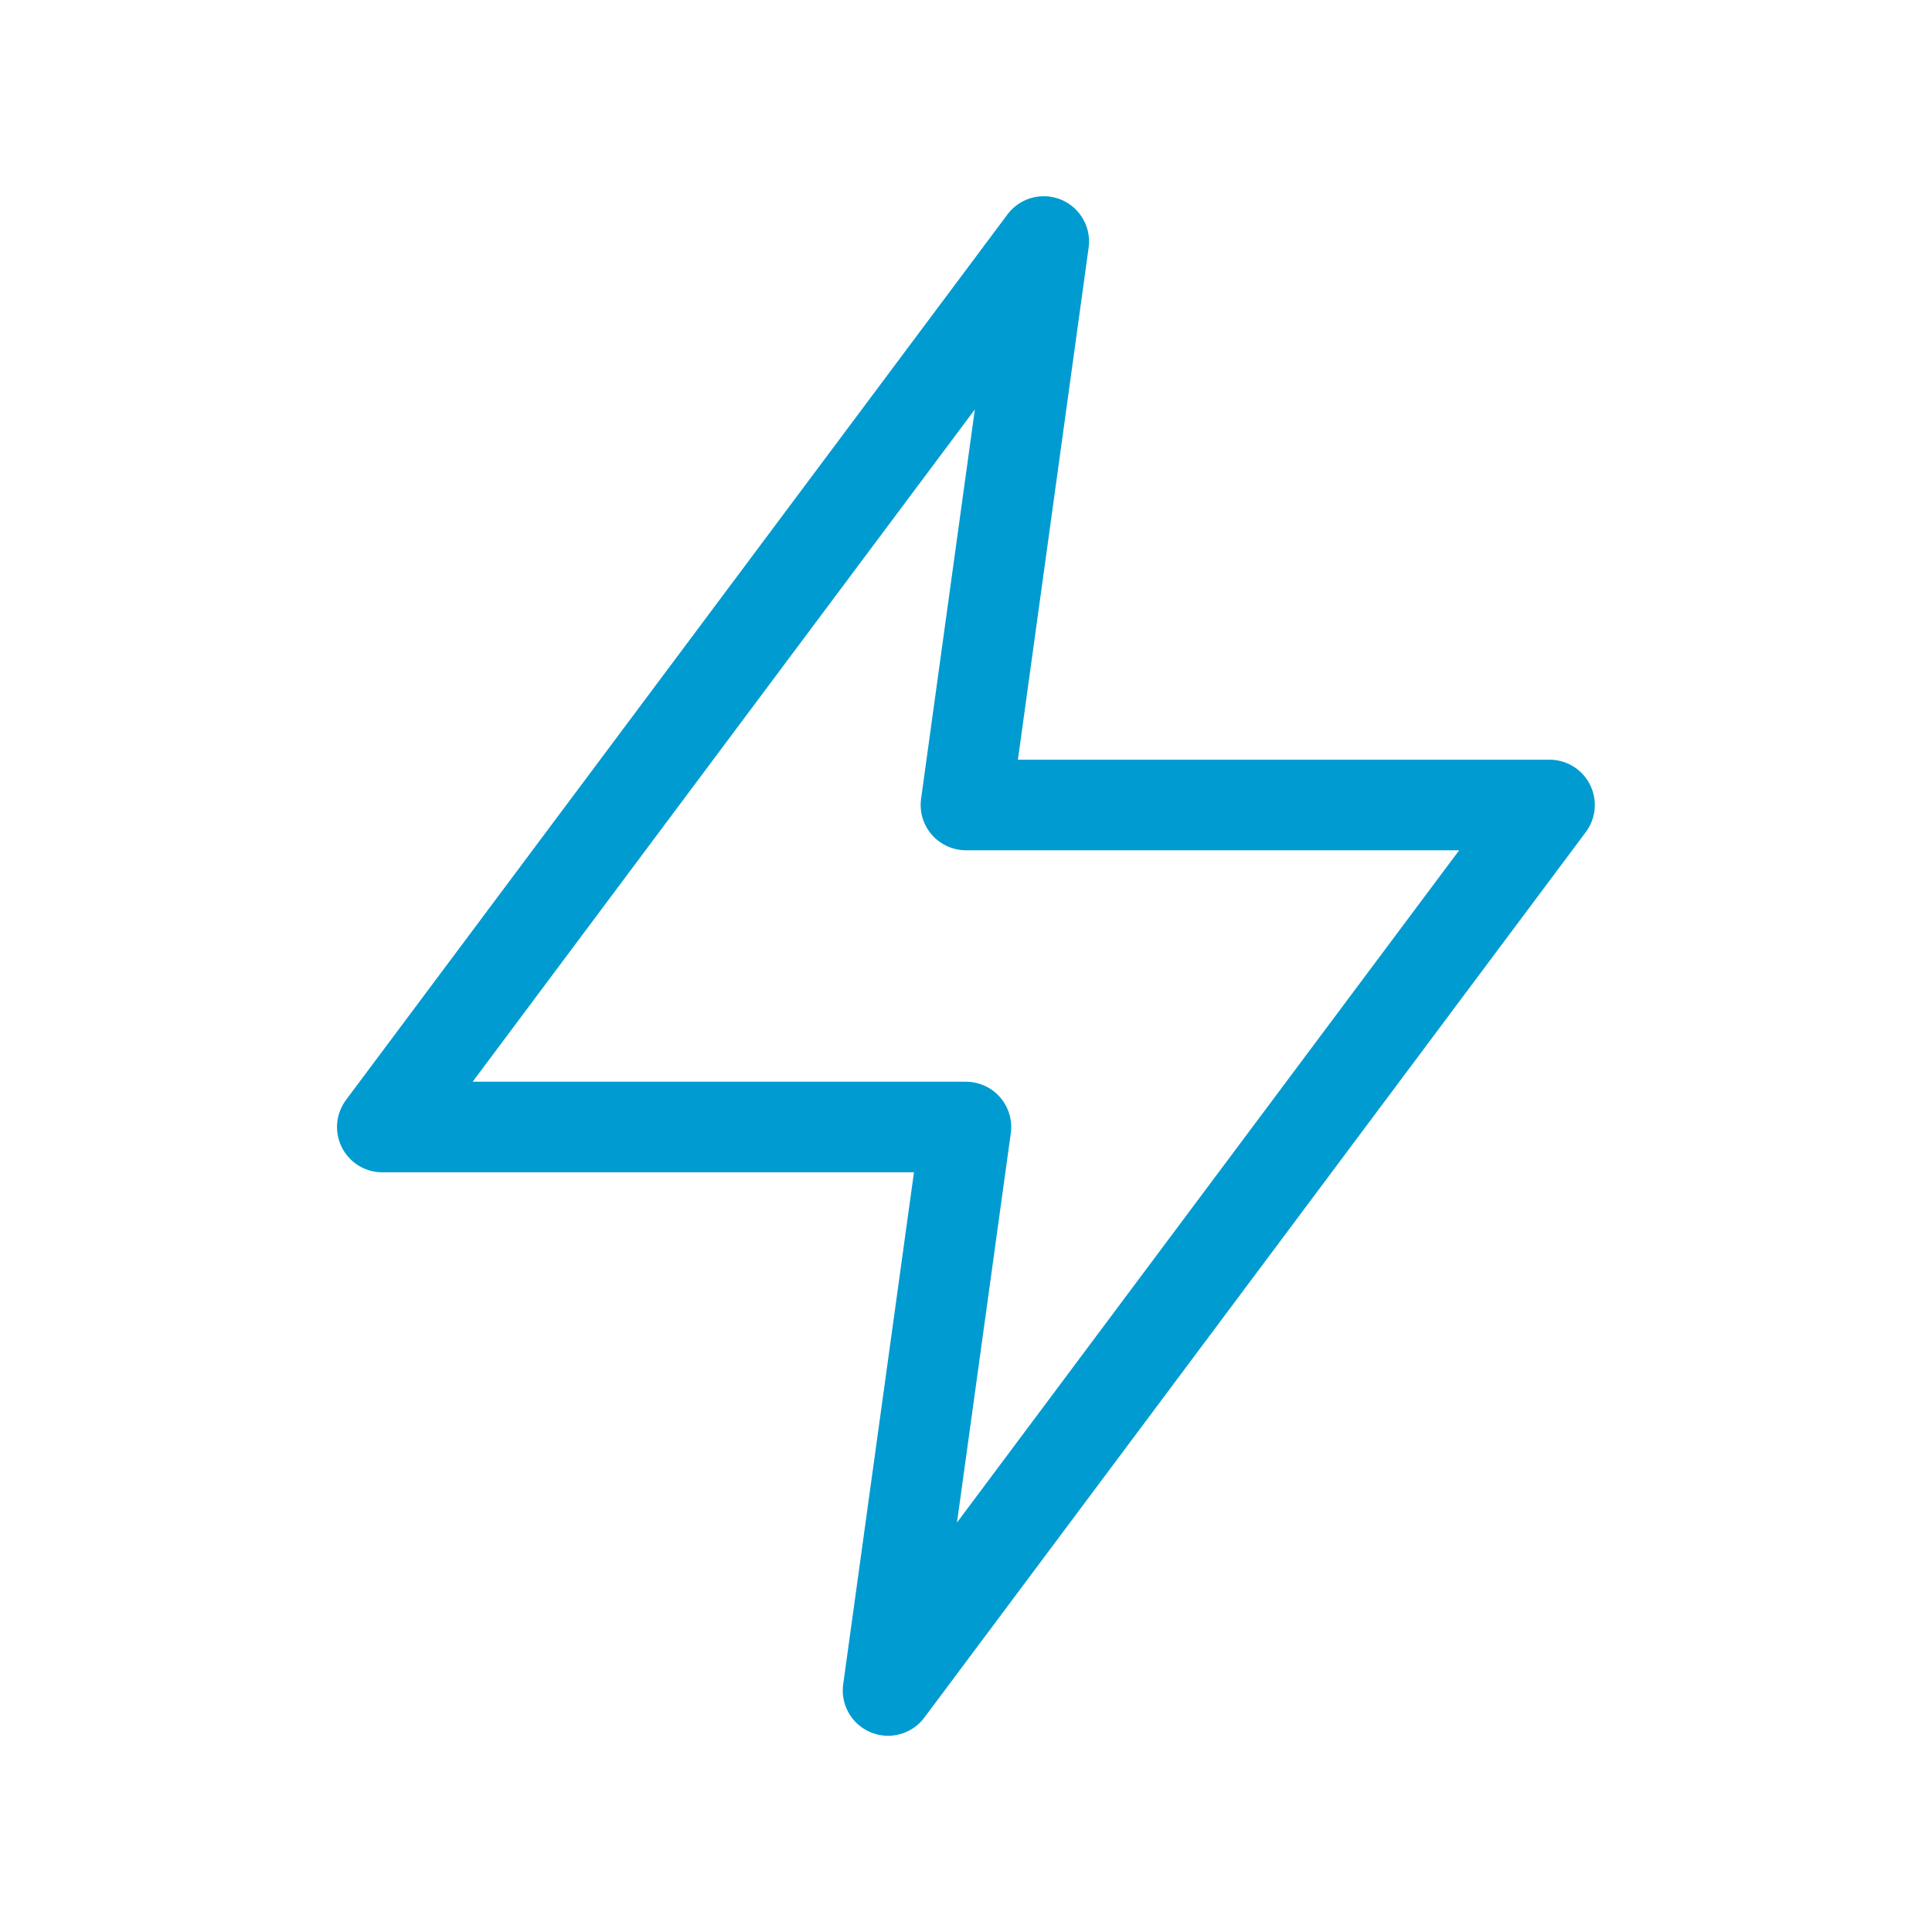
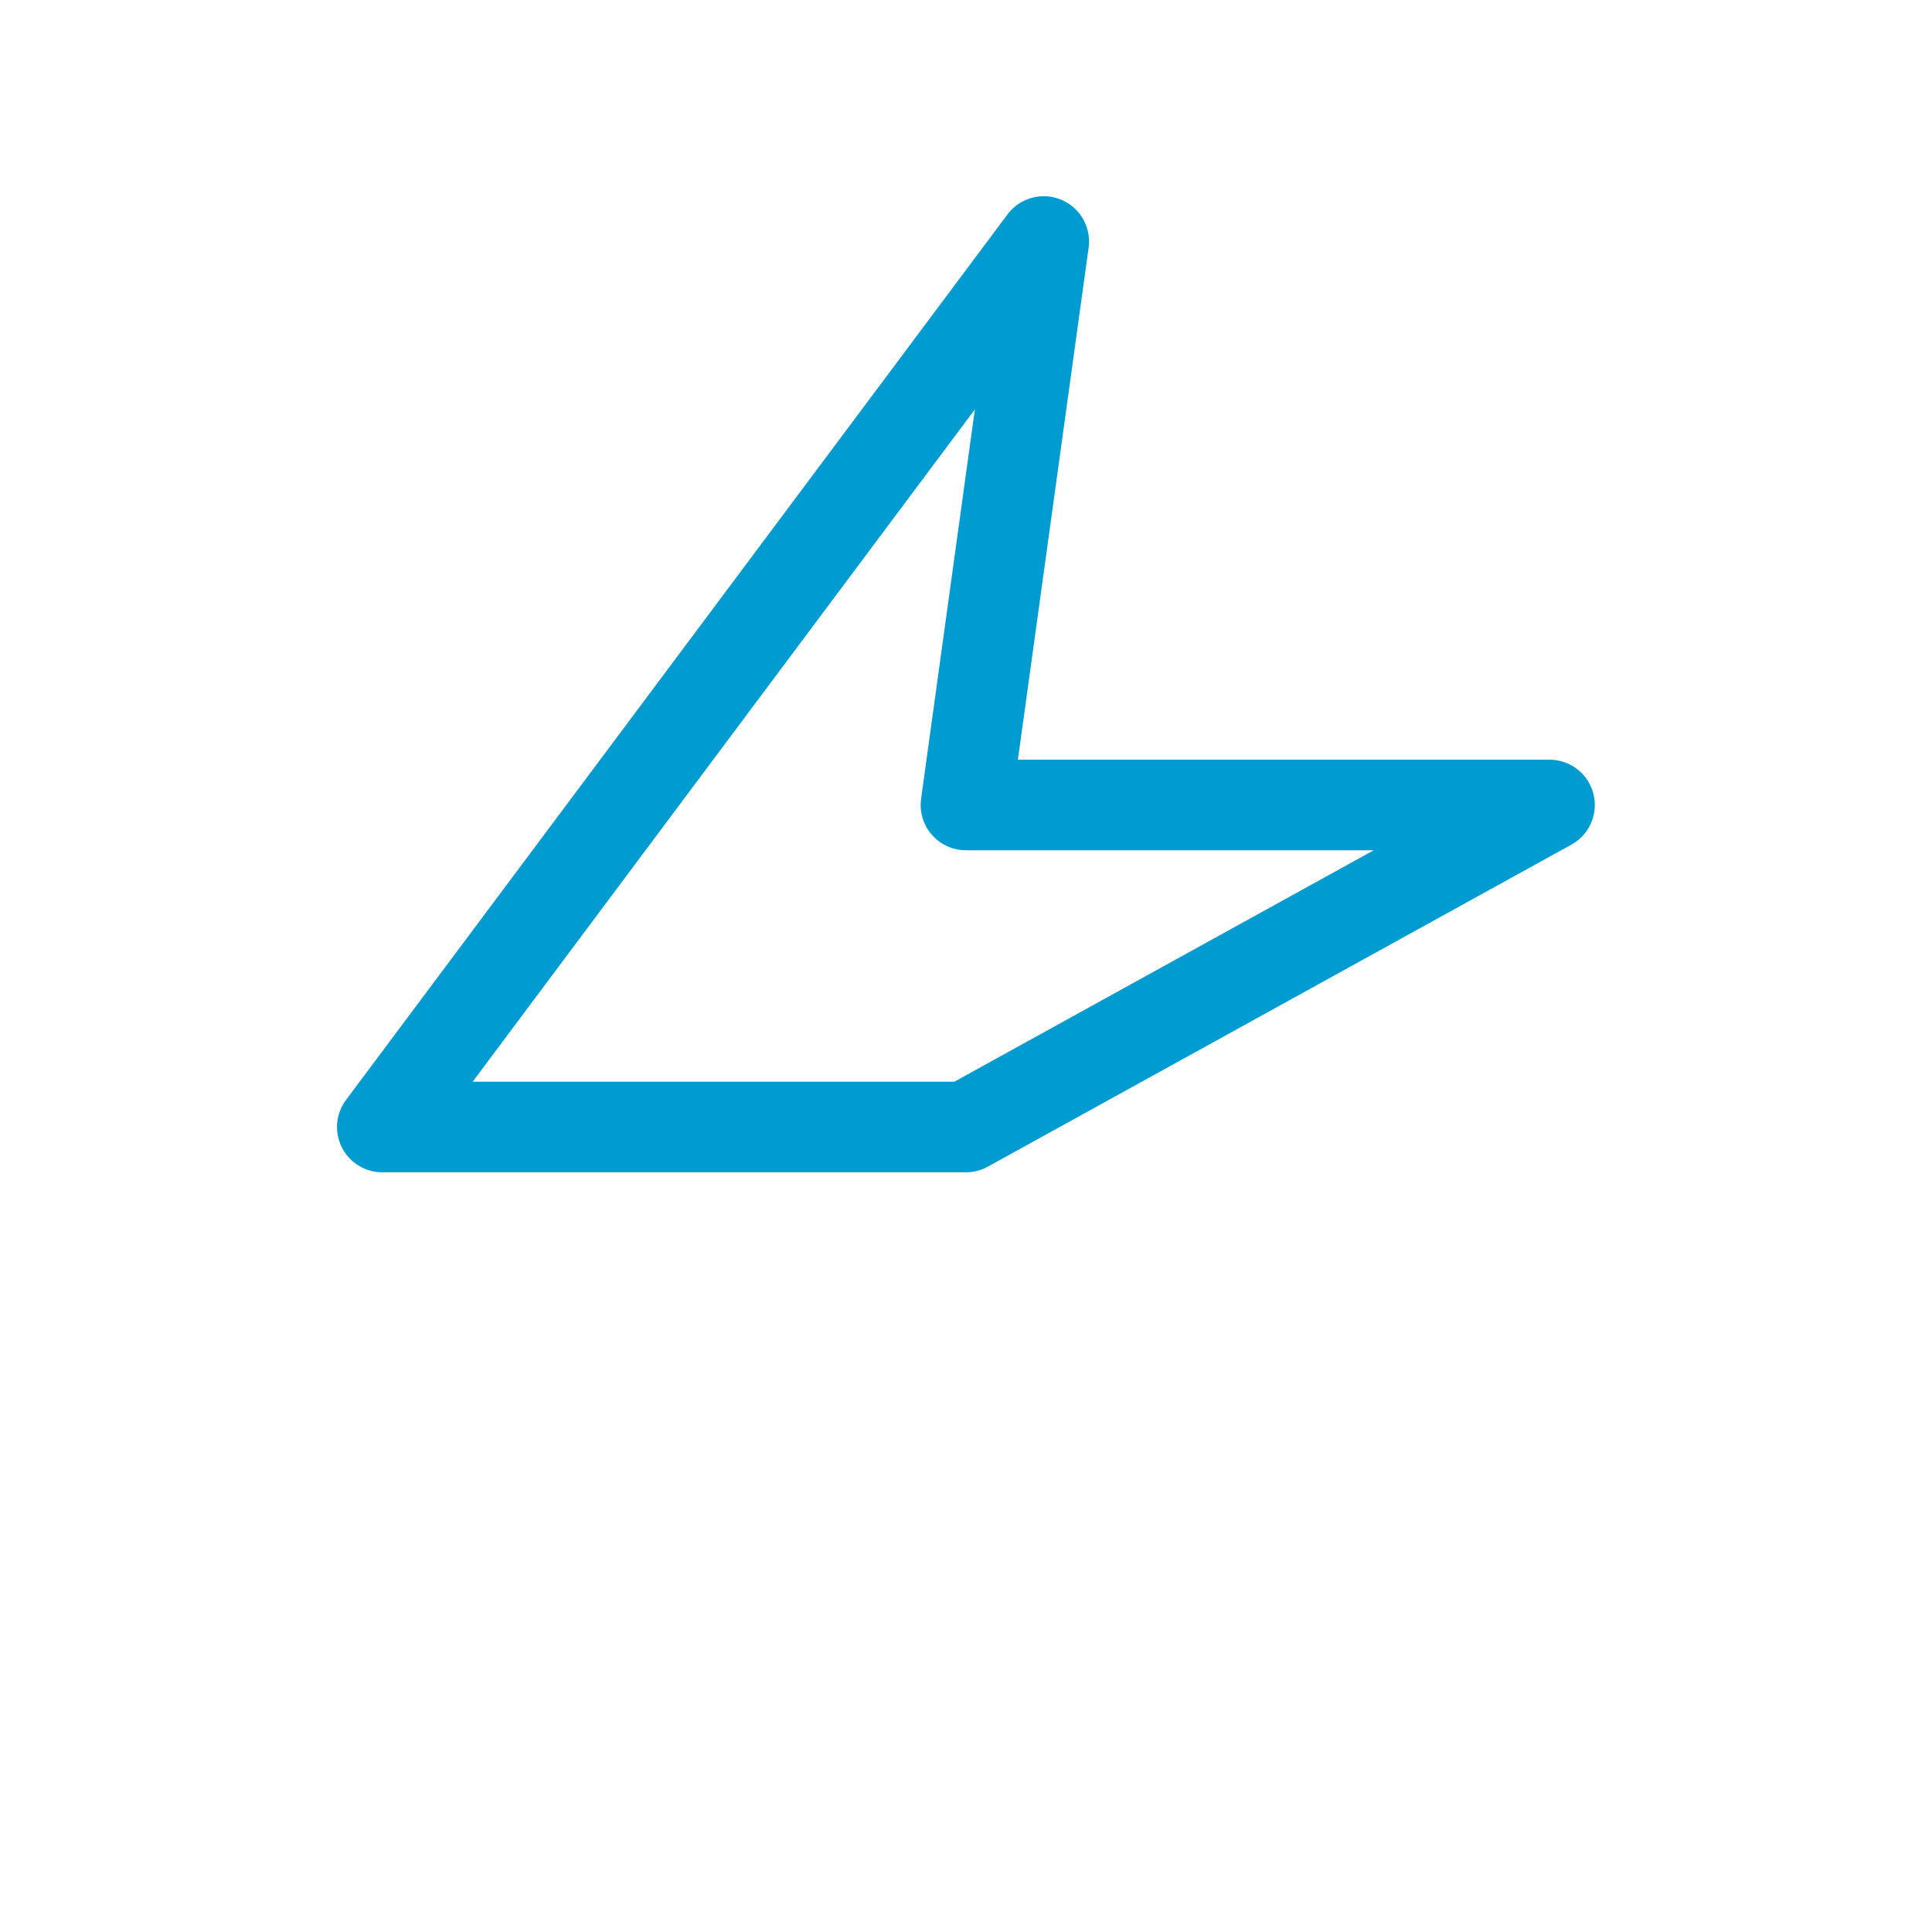
<svg xmlns="http://www.w3.org/2000/svg" width="32" height="32" viewBox="0 0 32 32" fill="none">
-   <path fill-rule="evenodd" clip-rule="evenodd" d="M17.288 4L6.332 18.667H15.999L14.709 28L25.665 13.333H15.999L17.288 4Z" stroke="#009BD1" stroke-width="1.5" stroke-linecap="round" stroke-linejoin="round" />
+   <path fill-rule="evenodd" clip-rule="evenodd" d="M17.288 4L6.332 18.667H15.999L25.665 13.333H15.999L17.288 4Z" stroke="#009BD1" stroke-width="1.5" stroke-linecap="round" stroke-linejoin="round" />
</svg>